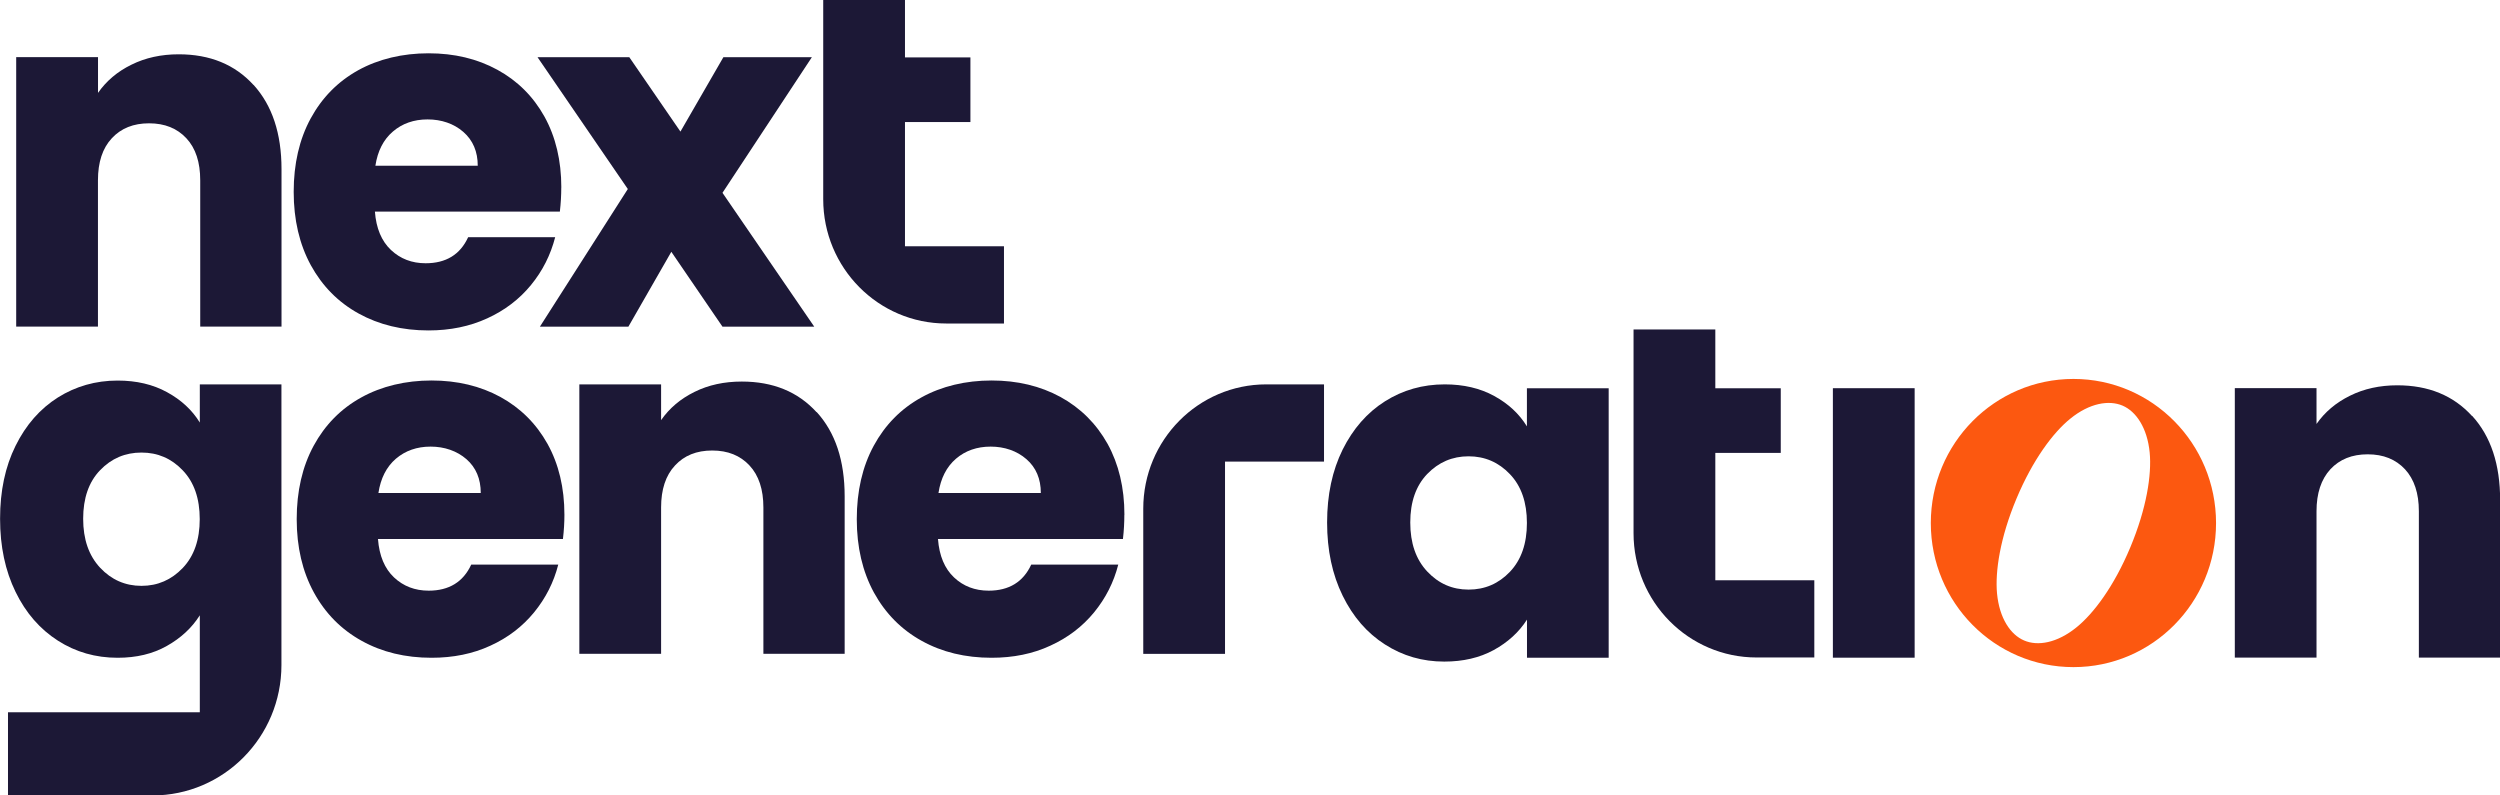
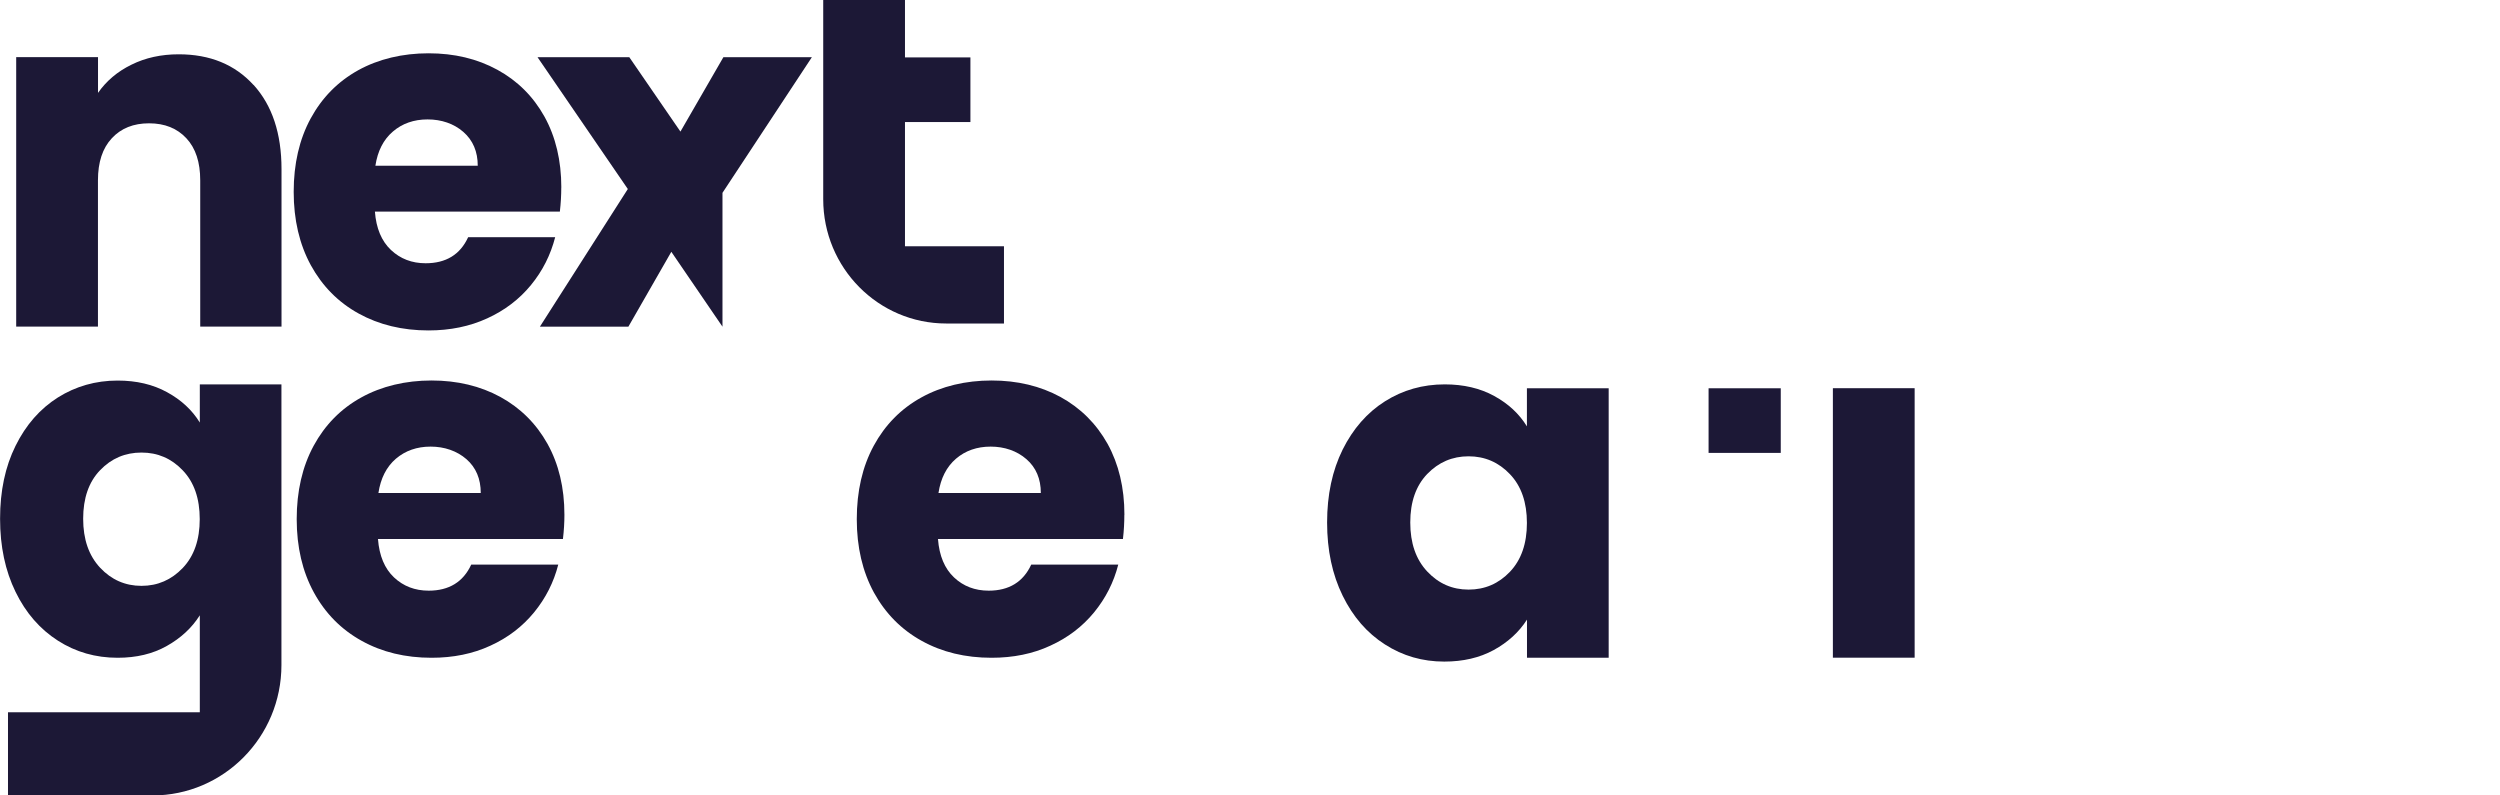
<svg xmlns="http://www.w3.org/2000/svg" width="132" height="42" viewBox="0 0 132 42" fill="none">
  <g clip-path="url(#clip0_8145_46)">
-     <path d="M109.479 20.008C105.317 20.008 101.947 23.413 101.947 27.618C101.947 31.823 105.317 35.224 109.479 35.224C113.641 35.224 117.007 31.819 117.007 27.618C117.007 23.417 113.637 20.008 109.479 20.008ZM112.479 28.903C111.617 30.963 110.541 32.398 109.634 33.127C108.621 33.949 107.596 34.129 106.875 33.818C106.153 33.512 105.569 32.645 105.443 31.337C105.336 30.171 105.606 28.391 106.468 26.332C107.33 24.273 108.406 22.837 109.313 22.105C110.326 21.282 111.351 21.11 112.072 21.417C112.786 21.723 113.378 22.59 113.504 23.899C113.615 25.061 113.341 26.844 112.479 28.903Z" fill="#FC5810" />
    <path d="M29.801 27.18C29.801 25.752 29.502 24.504 28.906 23.431C28.307 22.362 27.478 21.54 26.416 20.957C25.358 20.381 24.145 20.09 22.784 20.09C21.422 20.09 20.15 20.389 19.073 20.987C17.997 21.581 17.161 22.433 16.561 23.536C15.962 24.642 15.666 25.936 15.666 27.412C15.666 28.888 15.97 30.181 16.576 31.288C17.179 32.391 18.023 33.243 19.099 33.837C20.176 34.435 21.404 34.73 22.787 34.73C23.93 34.73 24.966 34.521 25.895 34.091C26.82 33.669 27.585 33.082 28.199 32.334C28.813 31.583 29.239 30.742 29.476 29.811H24.881C24.459 30.727 23.708 31.187 22.636 31.187C21.911 31.187 21.304 30.955 20.805 30.488C20.309 30.021 20.024 29.344 19.957 28.458H29.723C29.775 28.017 29.801 27.595 29.801 27.184M19.98 26.033C20.098 25.252 20.405 24.65 20.904 24.22C21.4 23.798 22.011 23.581 22.735 23.581C23.461 23.581 24.123 23.805 24.63 24.246C25.133 24.687 25.384 25.285 25.384 26.029H19.983L19.98 26.033Z" fill="#1C1836" />
-     <path d="M43.115 21.764C42.131 20.684 40.814 20.146 39.168 20.146C38.243 20.146 37.407 20.325 36.671 20.692C35.927 21.058 35.343 21.555 34.906 22.183V20.296H30.589V34.521H34.906V26.795C34.906 25.846 35.147 25.106 35.639 24.579C36.127 24.048 36.782 23.787 37.606 23.787C38.431 23.787 39.086 24.052 39.575 24.579C40.066 25.106 40.307 25.846 40.307 26.795V34.521H44.598V26.209C44.598 24.317 44.106 22.837 43.122 21.757" fill="#1C1836" />
    <path d="M59.369 27.18C59.369 25.752 59.069 24.504 58.478 23.431C57.878 22.362 57.05 21.54 55.988 20.957C54.926 20.381 53.717 20.09 52.355 20.09C50.994 20.09 49.721 20.389 48.645 20.987C47.569 21.581 46.733 22.433 46.133 23.536C45.534 24.642 45.238 25.936 45.238 27.412C45.238 28.888 45.541 30.181 46.144 31.288C46.751 32.391 47.591 33.243 48.667 33.837C49.744 34.435 50.972 34.73 52.355 34.73C53.498 34.73 54.534 34.521 55.459 34.091C56.384 33.669 57.153 33.082 57.767 32.334C58.381 31.583 58.807 30.742 59.044 29.811H54.449C54.027 30.727 53.276 31.187 52.204 31.187C51.479 31.187 50.868 30.955 50.373 30.488C49.877 30.021 49.592 29.344 49.525 28.458H59.291C59.343 28.017 59.365 27.595 59.365 27.184M49.551 26.033C49.67 25.252 49.977 24.65 50.476 24.22C50.968 23.798 51.582 23.581 52.307 23.581C53.032 23.581 53.694 23.805 54.198 24.246C54.704 24.687 54.956 25.285 54.956 26.029H49.555L49.551 26.033Z" fill="#1C1836" />
    <path d="M13.384 4.485C12.4 3.405 11.083 2.867 9.437 2.867C8.512 2.867 7.676 3.05 6.94 3.416C6.196 3.779 5.612 4.28 5.175 4.904V3.016H0.855V17.245H5.172V9.52C5.172 8.567 5.412 7.827 5.904 7.3C6.392 6.773 7.047 6.511 7.872 6.511C8.697 6.511 9.352 6.776 9.84 7.3C10.332 7.827 10.572 8.567 10.572 9.52V17.245H14.864V8.933C14.864 7.045 14.371 5.565 13.387 4.481" fill="#1C1836" />
    <path d="M29.638 9.905C29.638 8.477 29.339 7.225 28.747 6.156C28.148 5.083 27.319 4.261 26.257 3.682C25.195 3.102 23.986 2.814 22.625 2.814C21.263 2.814 19.991 3.113 18.914 3.708C17.838 4.306 17.002 5.154 16.402 6.257C15.803 7.363 15.507 8.653 15.507 10.129C15.507 11.605 15.81 12.899 16.413 14.005C17.02 15.111 17.86 15.96 18.936 16.554C20.013 17.148 21.241 17.447 22.625 17.447C23.768 17.447 24.803 17.234 25.728 16.808C26.653 16.386 27.422 15.799 28.037 15.048C28.651 14.3 29.072 13.459 29.313 12.525H24.718C24.297 13.444 23.546 13.9 22.473 13.9C21.748 13.9 21.137 13.665 20.642 13.198C20.146 12.73 19.861 12.054 19.795 11.172H29.561C29.612 10.727 29.635 10.305 29.635 9.897M19.82 8.754C19.939 7.972 20.246 7.371 20.745 6.945C21.237 6.522 21.851 6.305 22.576 6.305C23.302 6.305 23.964 6.526 24.467 6.967C24.974 7.412 25.225 8.006 25.225 8.75H19.824L19.82 8.754Z" fill="#1C1836" />
-     <path d="M38.147 10.181L42.867 3.02H38.195L35.927 6.948L33.227 3.02H28.381L33.149 9.98L28.506 17.249H33.178L35.446 13.295L38.147 17.249H42.993L38.147 10.181Z" fill="#1C1836" />
-     <path d="M69.908 20.295H66.86C63.272 20.295 60.364 23.233 60.364 26.859V34.525H64.681V24.373H69.908V20.295Z" fill="#1C1836" />
+     <path d="M38.147 10.181L42.867 3.02H38.195L35.927 6.948L33.227 3.02H28.381L33.149 9.98L28.506 17.249H33.178L35.446 13.295L38.147 17.249L38.147 10.181Z" fill="#1C1836" />
    <path d="M53.01 17.081H49.962C46.374 17.081 43.466 14.143 43.466 10.518V0H47.783V13.003H53.01V17.081Z" fill="#1C1836" />
    <path d="M80.621 20.497V22.512C80.214 21.85 79.641 21.316 78.894 20.908C78.147 20.497 77.273 20.295 76.282 20.295C75.121 20.295 74.07 20.594 73.127 21.189C72.183 21.787 71.44 22.639 70.892 23.738C70.345 24.844 70.071 26.126 70.071 27.588C70.071 29.049 70.345 30.338 70.892 31.452C71.44 32.57 72.183 33.426 73.127 34.028C74.07 34.633 75.109 34.932 76.256 34.932C77.251 34.932 78.121 34.73 78.868 34.323C79.615 33.912 80.2 33.381 80.625 32.716V34.73H84.938V20.501H80.625L80.621 20.497ZM79.726 30.189C79.127 30.817 78.402 31.131 77.54 31.131C76.678 31.131 75.957 30.813 75.357 30.174C74.758 29.535 74.462 28.675 74.462 27.588C74.462 26.5 74.762 25.648 75.357 25.027C75.957 24.407 76.682 24.093 77.54 24.093C78.398 24.093 79.127 24.407 79.726 25.038C80.325 25.666 80.621 26.526 80.621 27.614C80.621 28.701 80.322 29.561 79.726 30.189Z" fill="#1C1836" />
    <path d="M101.093 20.497H96.776V34.726H101.093V20.497Z" fill="#1C1836" />
-     <path d="M130.524 21.966C129.54 20.883 128.223 20.344 126.577 20.344C125.652 20.344 124.816 20.527 124.08 20.894C123.336 21.26 122.752 21.757 122.312 22.385V20.494H117.998V34.723H122.312V26.997C122.312 26.048 122.556 25.308 123.044 24.777C123.536 24.25 124.187 23.988 125.016 23.988C125.844 23.988 126.495 24.254 126.984 24.777C127.472 25.308 127.716 26.044 127.716 26.997V34.723H132.007V26.41C132.007 24.519 131.515 23.039 130.531 21.959" fill="#1C1836" />
    <path d="M51.238 3.031H47.428V6.444H51.238V3.031Z" fill="#1C1836" />
-     <path d="M95.796 34.715H92.747C89.159 34.715 86.251 31.777 86.251 28.152V17.395H90.569V30.637H95.796V34.715Z" fill="#1C1836" />
    <path d="M94.024 20.501H90.213V23.913H94.024V20.501Z" fill="#1C1836" />
    <path d="M10.55 20.296V22.31C10.143 21.649 9.566 21.114 8.819 20.707C8.072 20.296 7.202 20.094 6.211 20.094C5.049 20.094 3.999 20.396 3.056 20.987C2.112 21.585 1.365 22.437 0.821 23.54C0.274 24.642 0.004 25.928 0.004 27.39C0.004 28.851 0.277 30.137 0.821 31.251C1.365 32.368 2.112 33.22 3.056 33.826C3.999 34.431 5.049 34.73 6.211 34.73C7.202 34.73 8.068 34.525 8.808 34.106C9.548 33.691 10.129 33.153 10.55 32.488V37.608H0.422V42H8.046C11.808 42 14.86 38.917 14.86 35.115V20.296H10.546H10.55ZM9.651 29.987C9.052 30.615 8.327 30.933 7.469 30.933C6.611 30.933 5.882 30.611 5.286 29.976C4.687 29.333 4.391 28.474 4.391 27.39C4.391 26.306 4.687 25.446 5.286 24.826C5.882 24.205 6.611 23.895 7.469 23.895C8.327 23.895 9.052 24.205 9.651 24.837C10.251 25.465 10.546 26.324 10.546 27.412C10.546 28.5 10.247 29.359 9.651 29.987Z" fill="#1C1836" />
  </g>
  <defs>
    <clipPath id="clip0_8145_46">
      <rect width="132" height="42" fill="white" />
    </clipPath>
  </defs>
</svg>